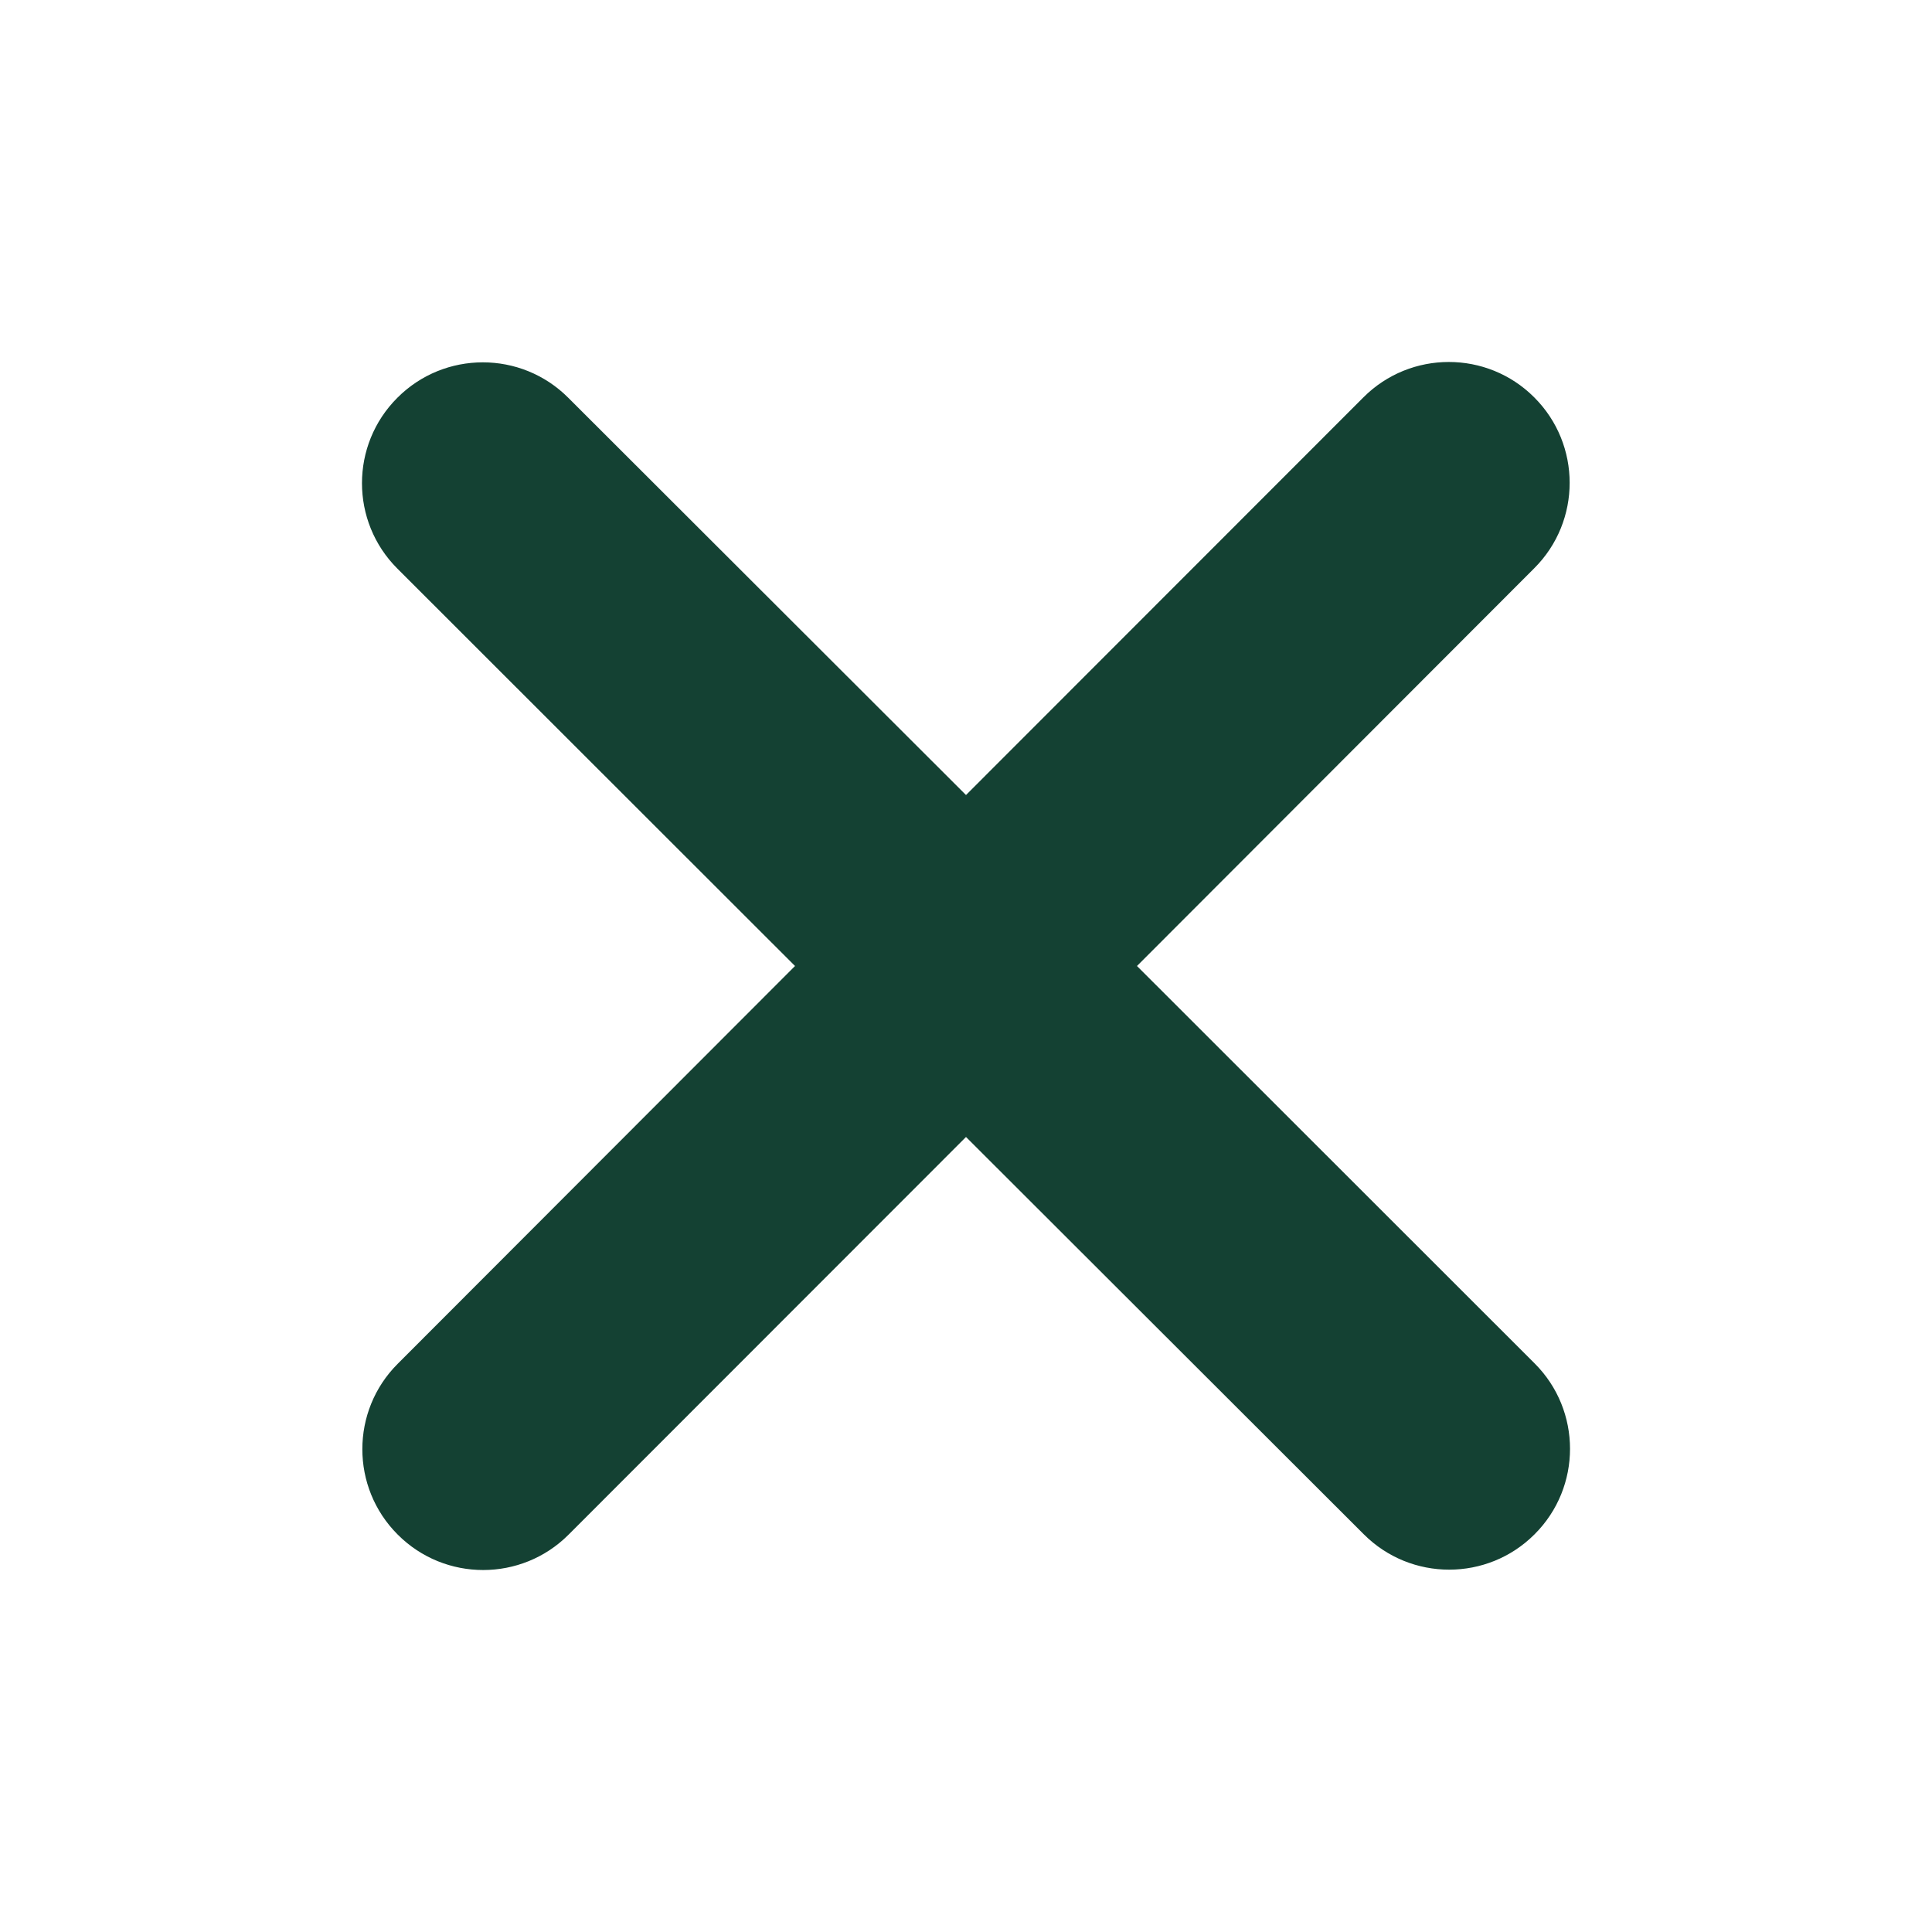
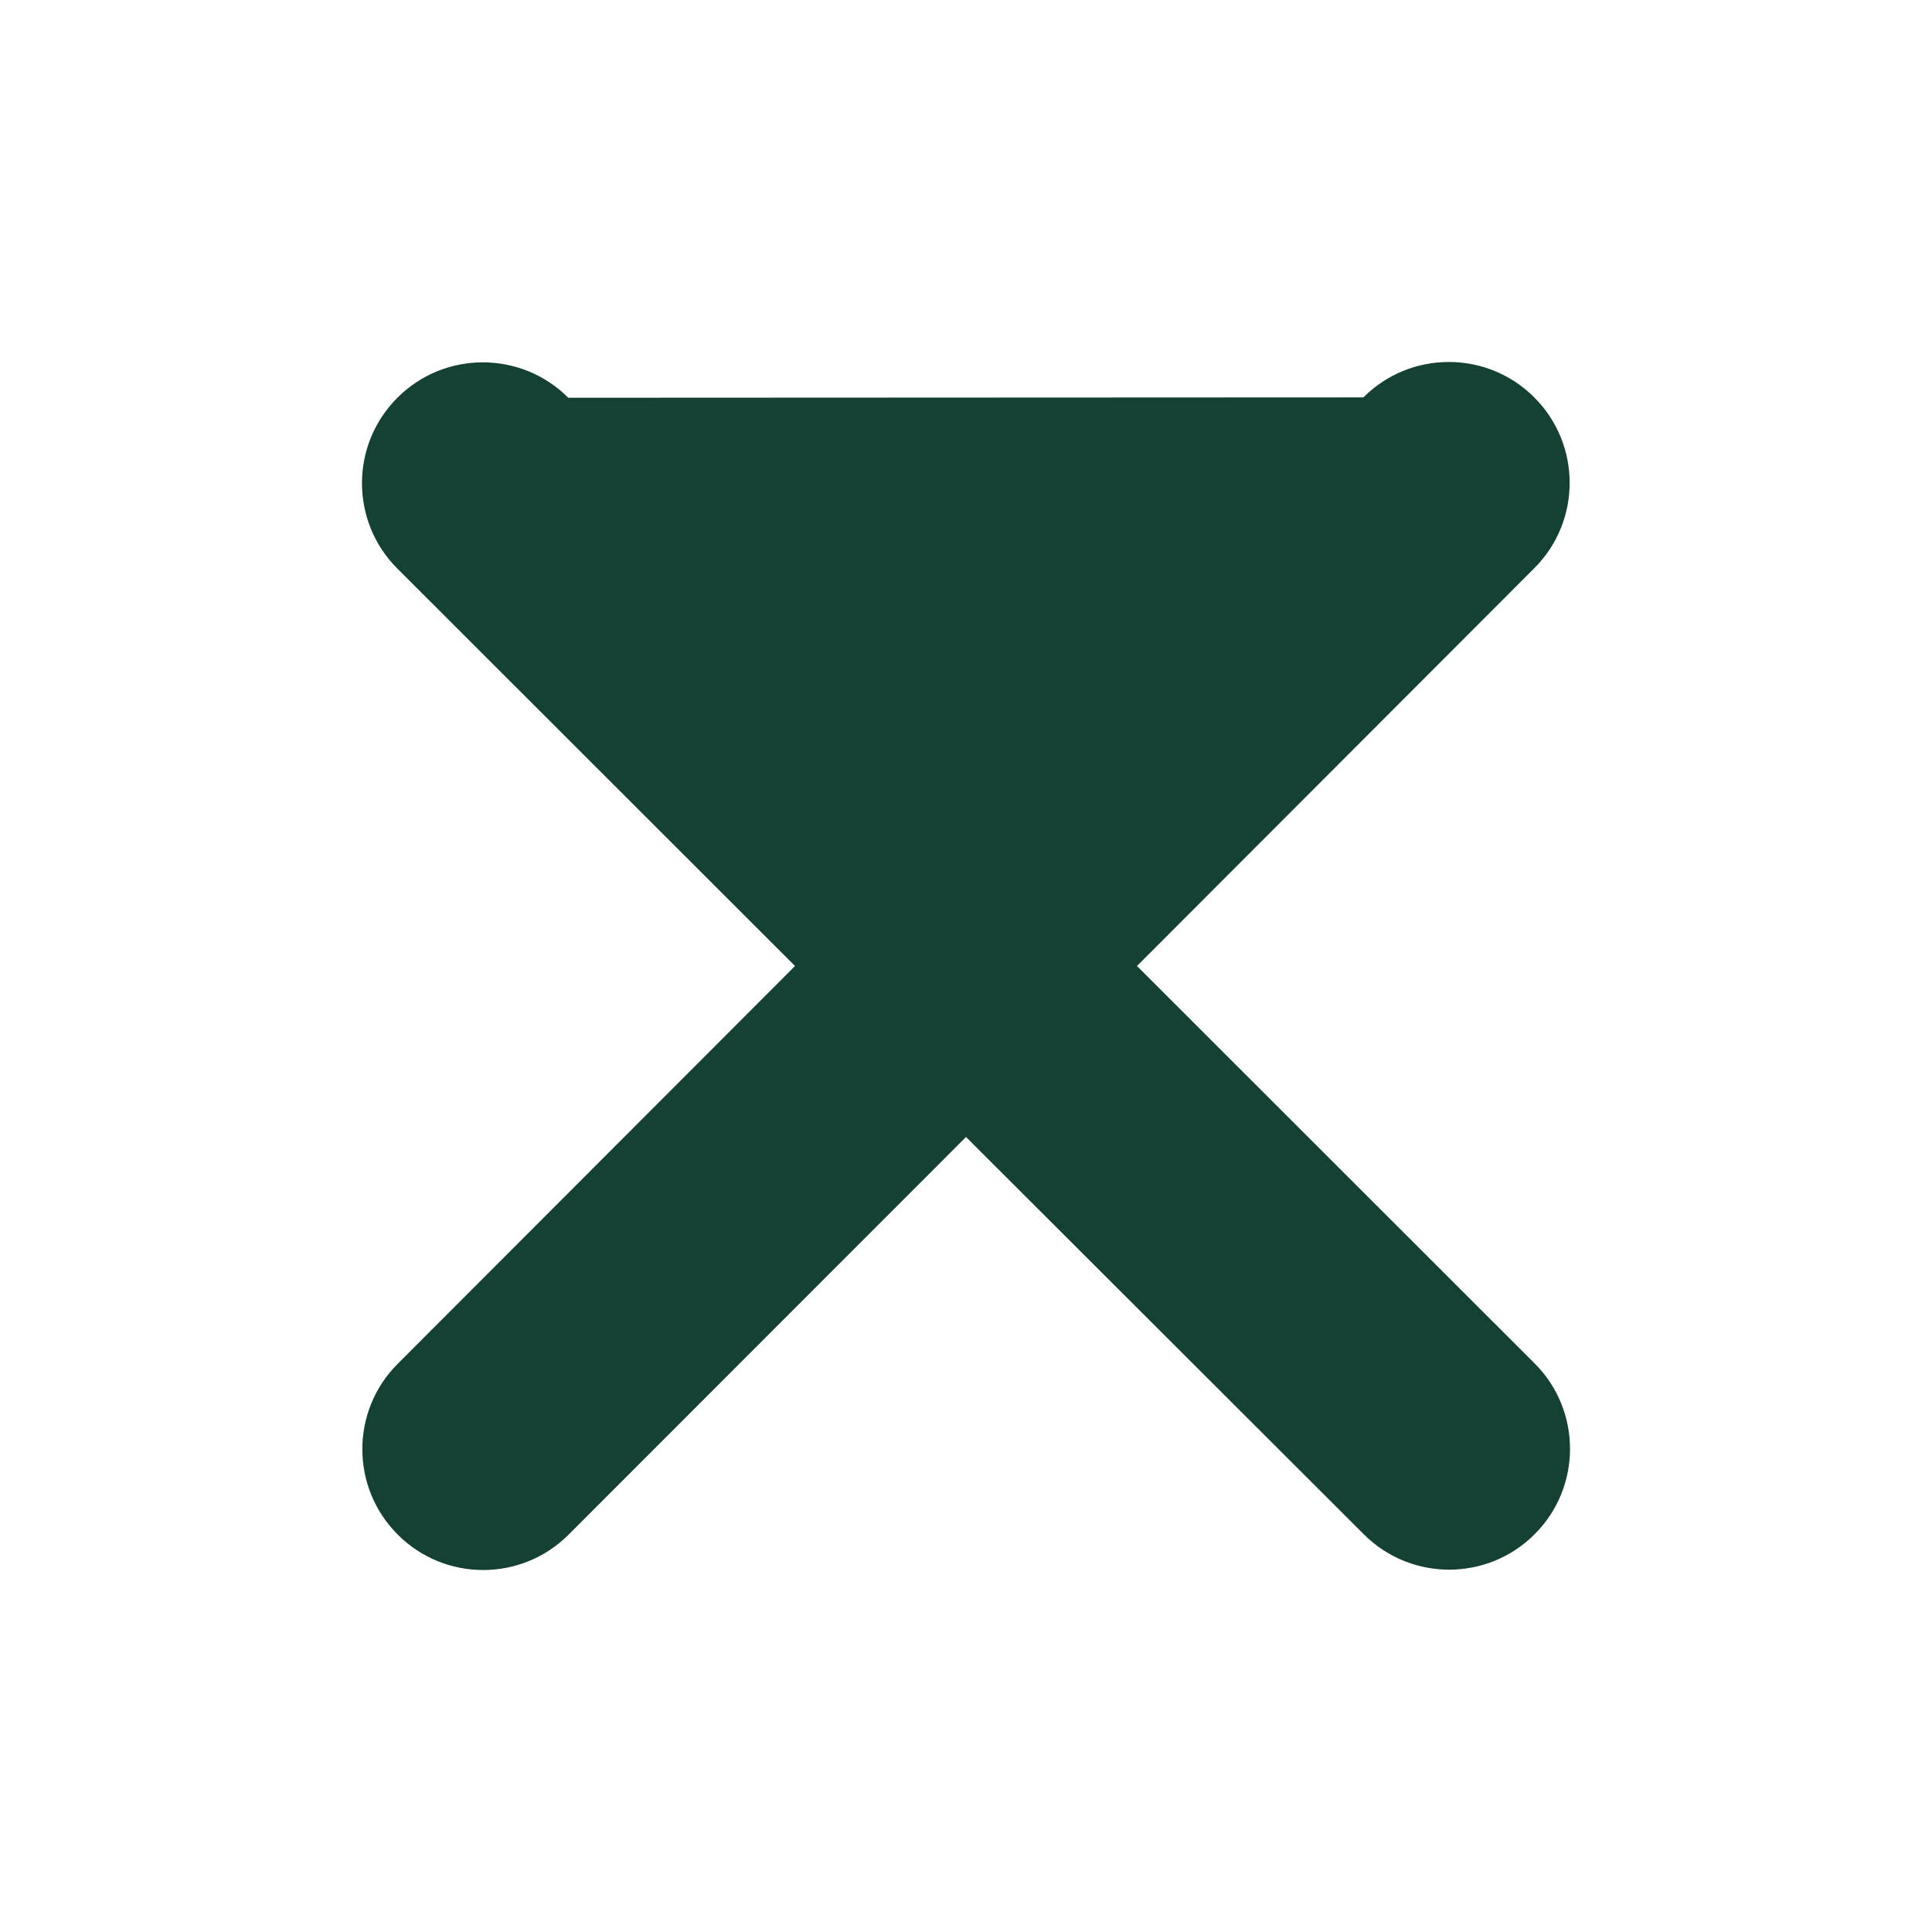
<svg xmlns="http://www.w3.org/2000/svg" width="16" height="16" viewBox="0 0 16 16" fill="none">
  <g id="xmark-solid 1">
-     <path id="Vector" d="M12.706 4.706C13.097 4.316 13.097 3.681 12.706 3.291C12.316 2.9 11.681 2.9 11.291 3.291L8 6.584L4.706 3.294C4.316 2.903 3.681 2.903 3.291 3.294C2.9 3.684 2.9 4.319 3.291 4.709L6.584 8L3.294 11.294C2.903 11.684 2.903 12.319 3.294 12.709C3.684 13.1 4.319 13.1 4.709 12.709L8 9.416L11.294 12.706C11.684 13.097 12.319 13.097 12.709 12.706C13.1 12.316 13.1 11.681 12.709 11.291L9.416 8L12.706 4.706Z" fill="#144133" />
+     <path id="Vector" d="M12.706 4.706C13.097 4.316 13.097 3.681 12.706 3.291C12.316 2.9 11.681 2.9 11.291 3.291L4.706 3.294C4.316 2.903 3.681 2.903 3.291 3.294C2.9 3.684 2.9 4.319 3.291 4.709L6.584 8L3.294 11.294C2.903 11.684 2.903 12.319 3.294 12.709C3.684 13.1 4.319 13.1 4.709 12.709L8 9.416L11.294 12.706C11.684 13.097 12.319 13.097 12.709 12.706C13.1 12.316 13.1 11.681 12.709 11.291L9.416 8L12.706 4.706Z" fill="#144133" />
  </g>
</svg>